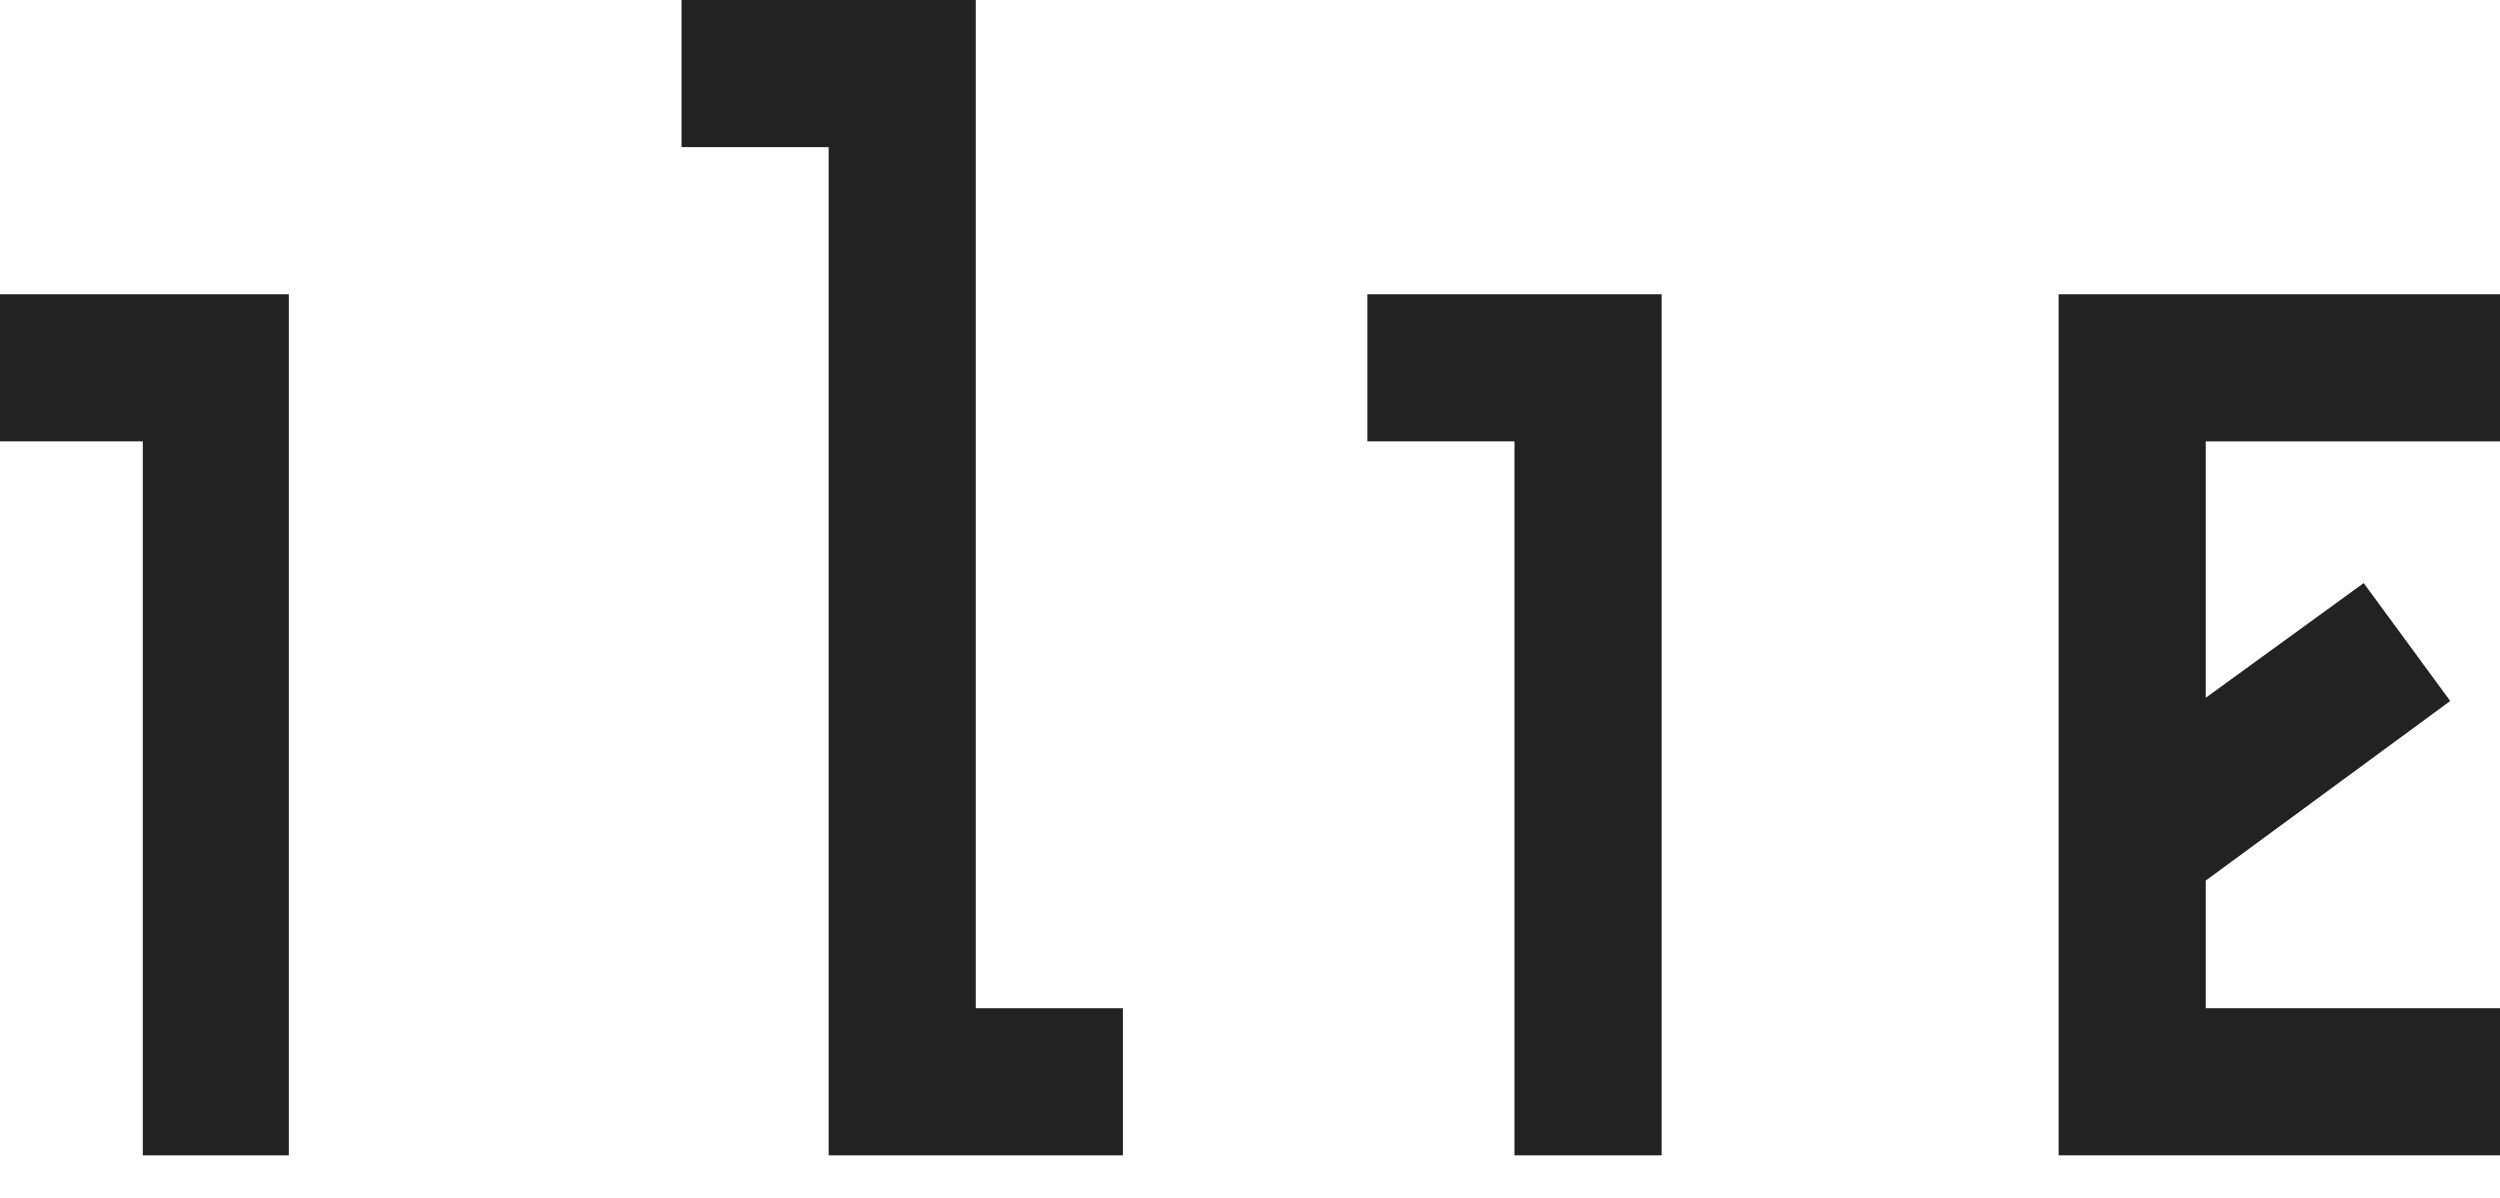
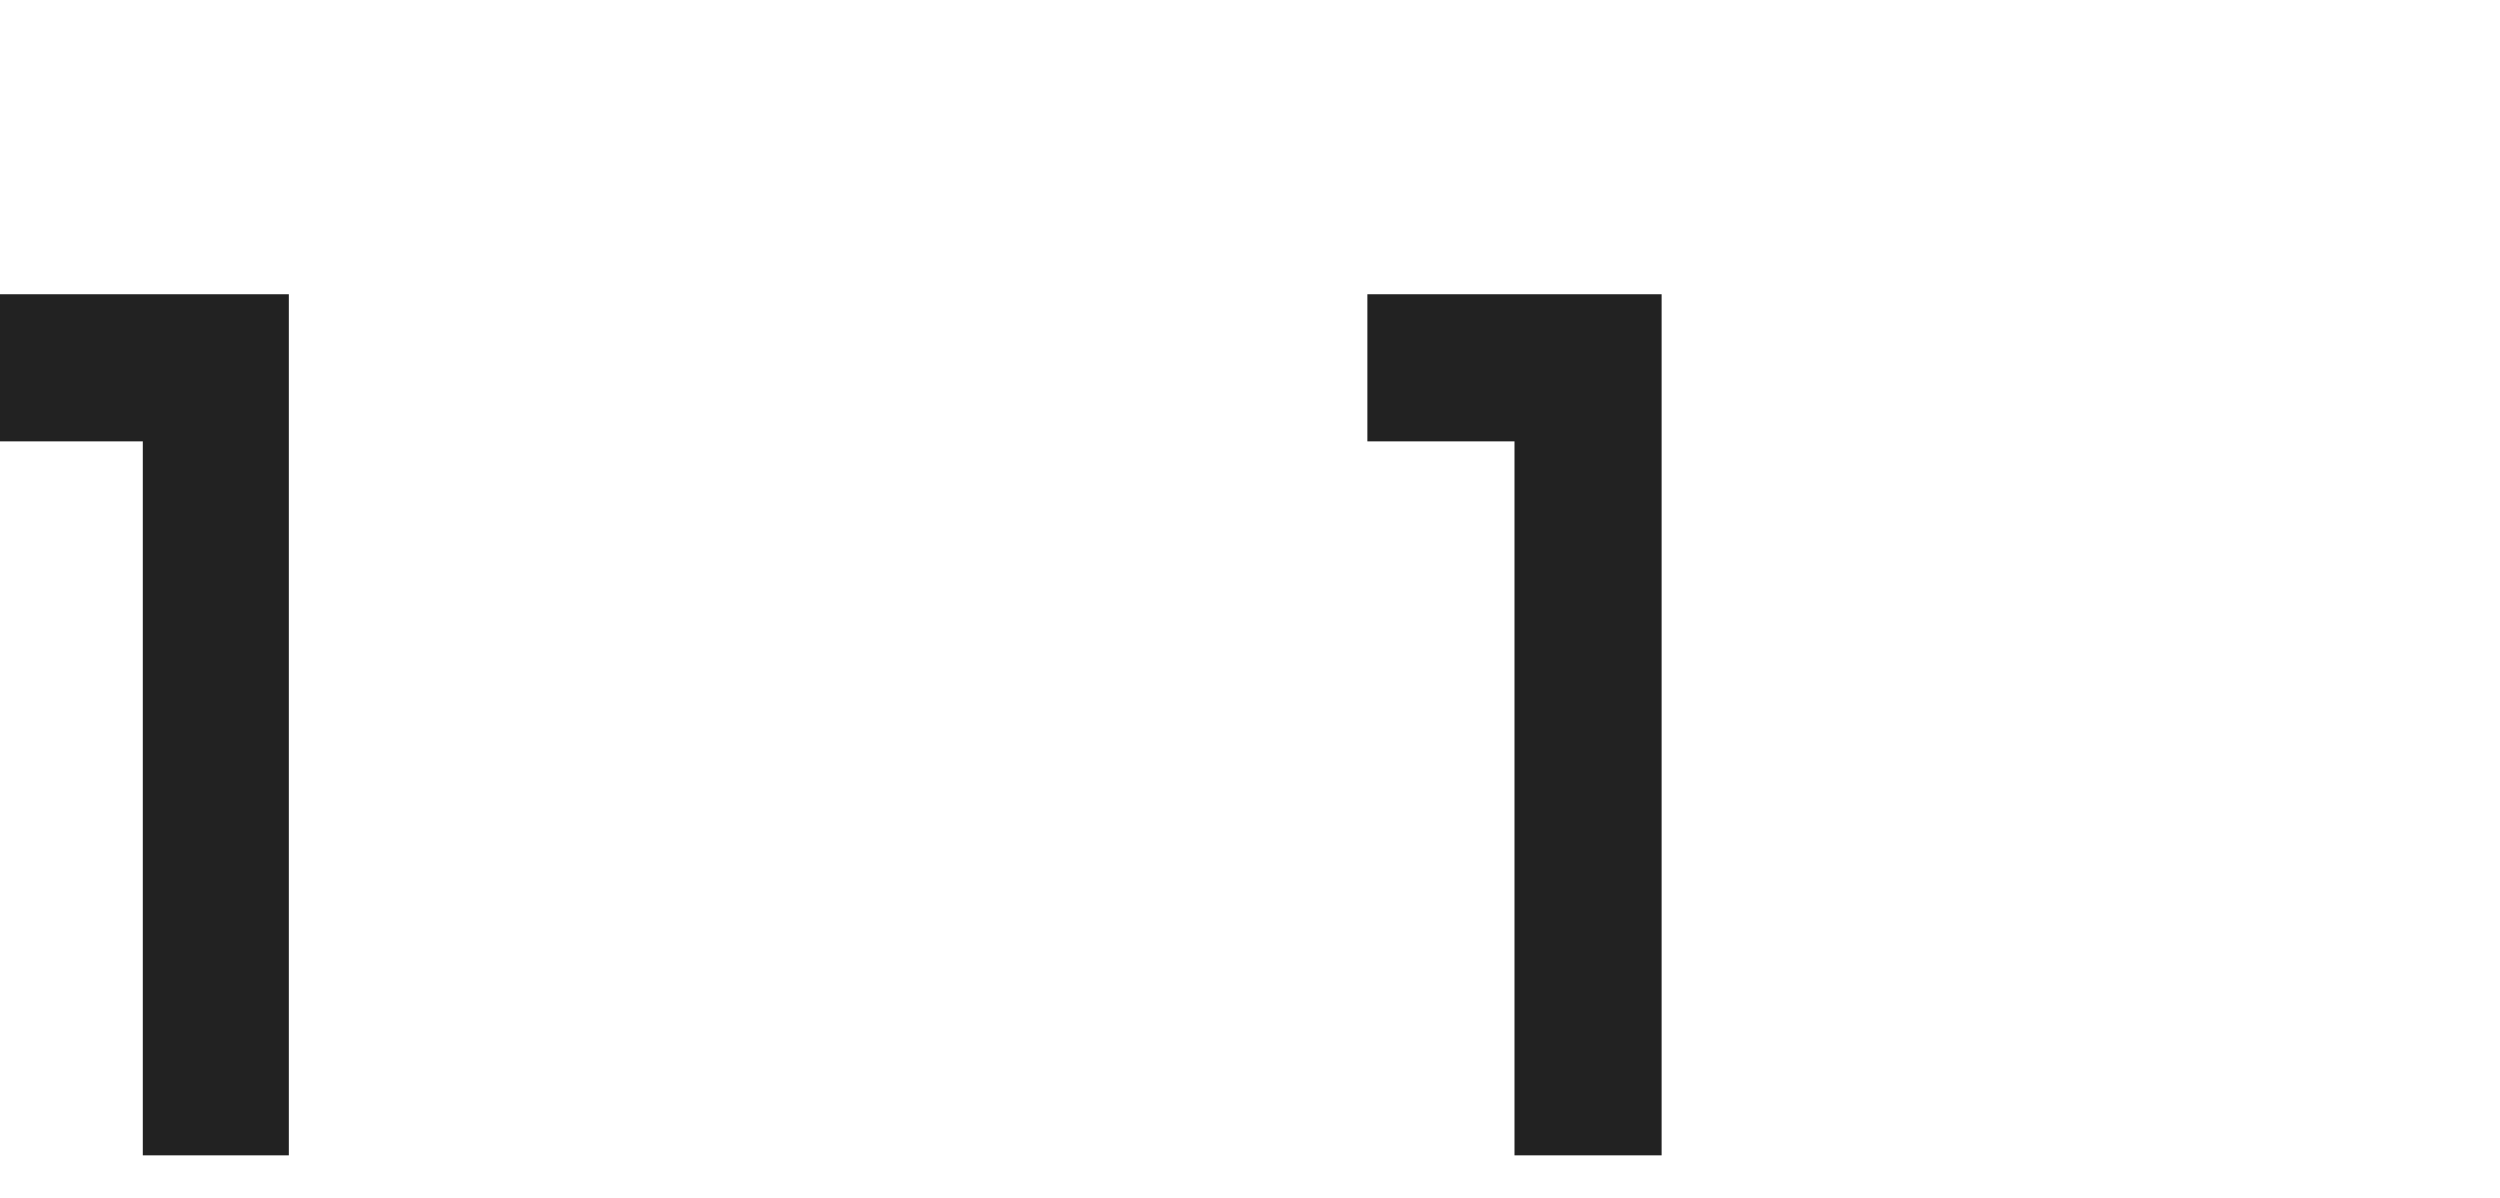
<svg xmlns="http://www.w3.org/2000/svg" version="1.1" id="レイヤー_1" x="0px" y="0px" viewBox="0 0 231.1 110.7" style="enable-background:new 0 0 231.1 110.7;" xml:space="preserve">
  <style type="text/css">
	.st0{fill:#222222;}
</style>
  <polygon class="st0" points="13.2,27.2 -0.4,27.2 -0.4,40.8 13.2,40.8 13.2,106.8 26.7,106.8 26.7,40.8 26.7,27.2 " />
  <polygon class="st0" points="140,27.2 126.4,27.2 126.4,40.8 140,40.8 140,106.8 153.6,106.8 153.6,40.8 153.6,27.2 " />
-   <polygon class="st0" points="231.1,40.8 231.1,27.2 203.9,27.2 190.3,27.2 190.3,106.8 203.9,106.8 203.9,106.8 231.1,106.8   231.1,93.2 203.9,93.2 203.9,81.4 226.5,64.8 218.5,53.9 203.9,64.5 203.9,40.8 " />
-   <polygon class="st0" points="90.2,93.2 90.2,13.6 90.2,0 63,0 63,13.6 76.6,13.6 76.6,93.2 76.6,93.2 76.6,106.8 103.8,106.8   103.8,93.2 " />
</svg>